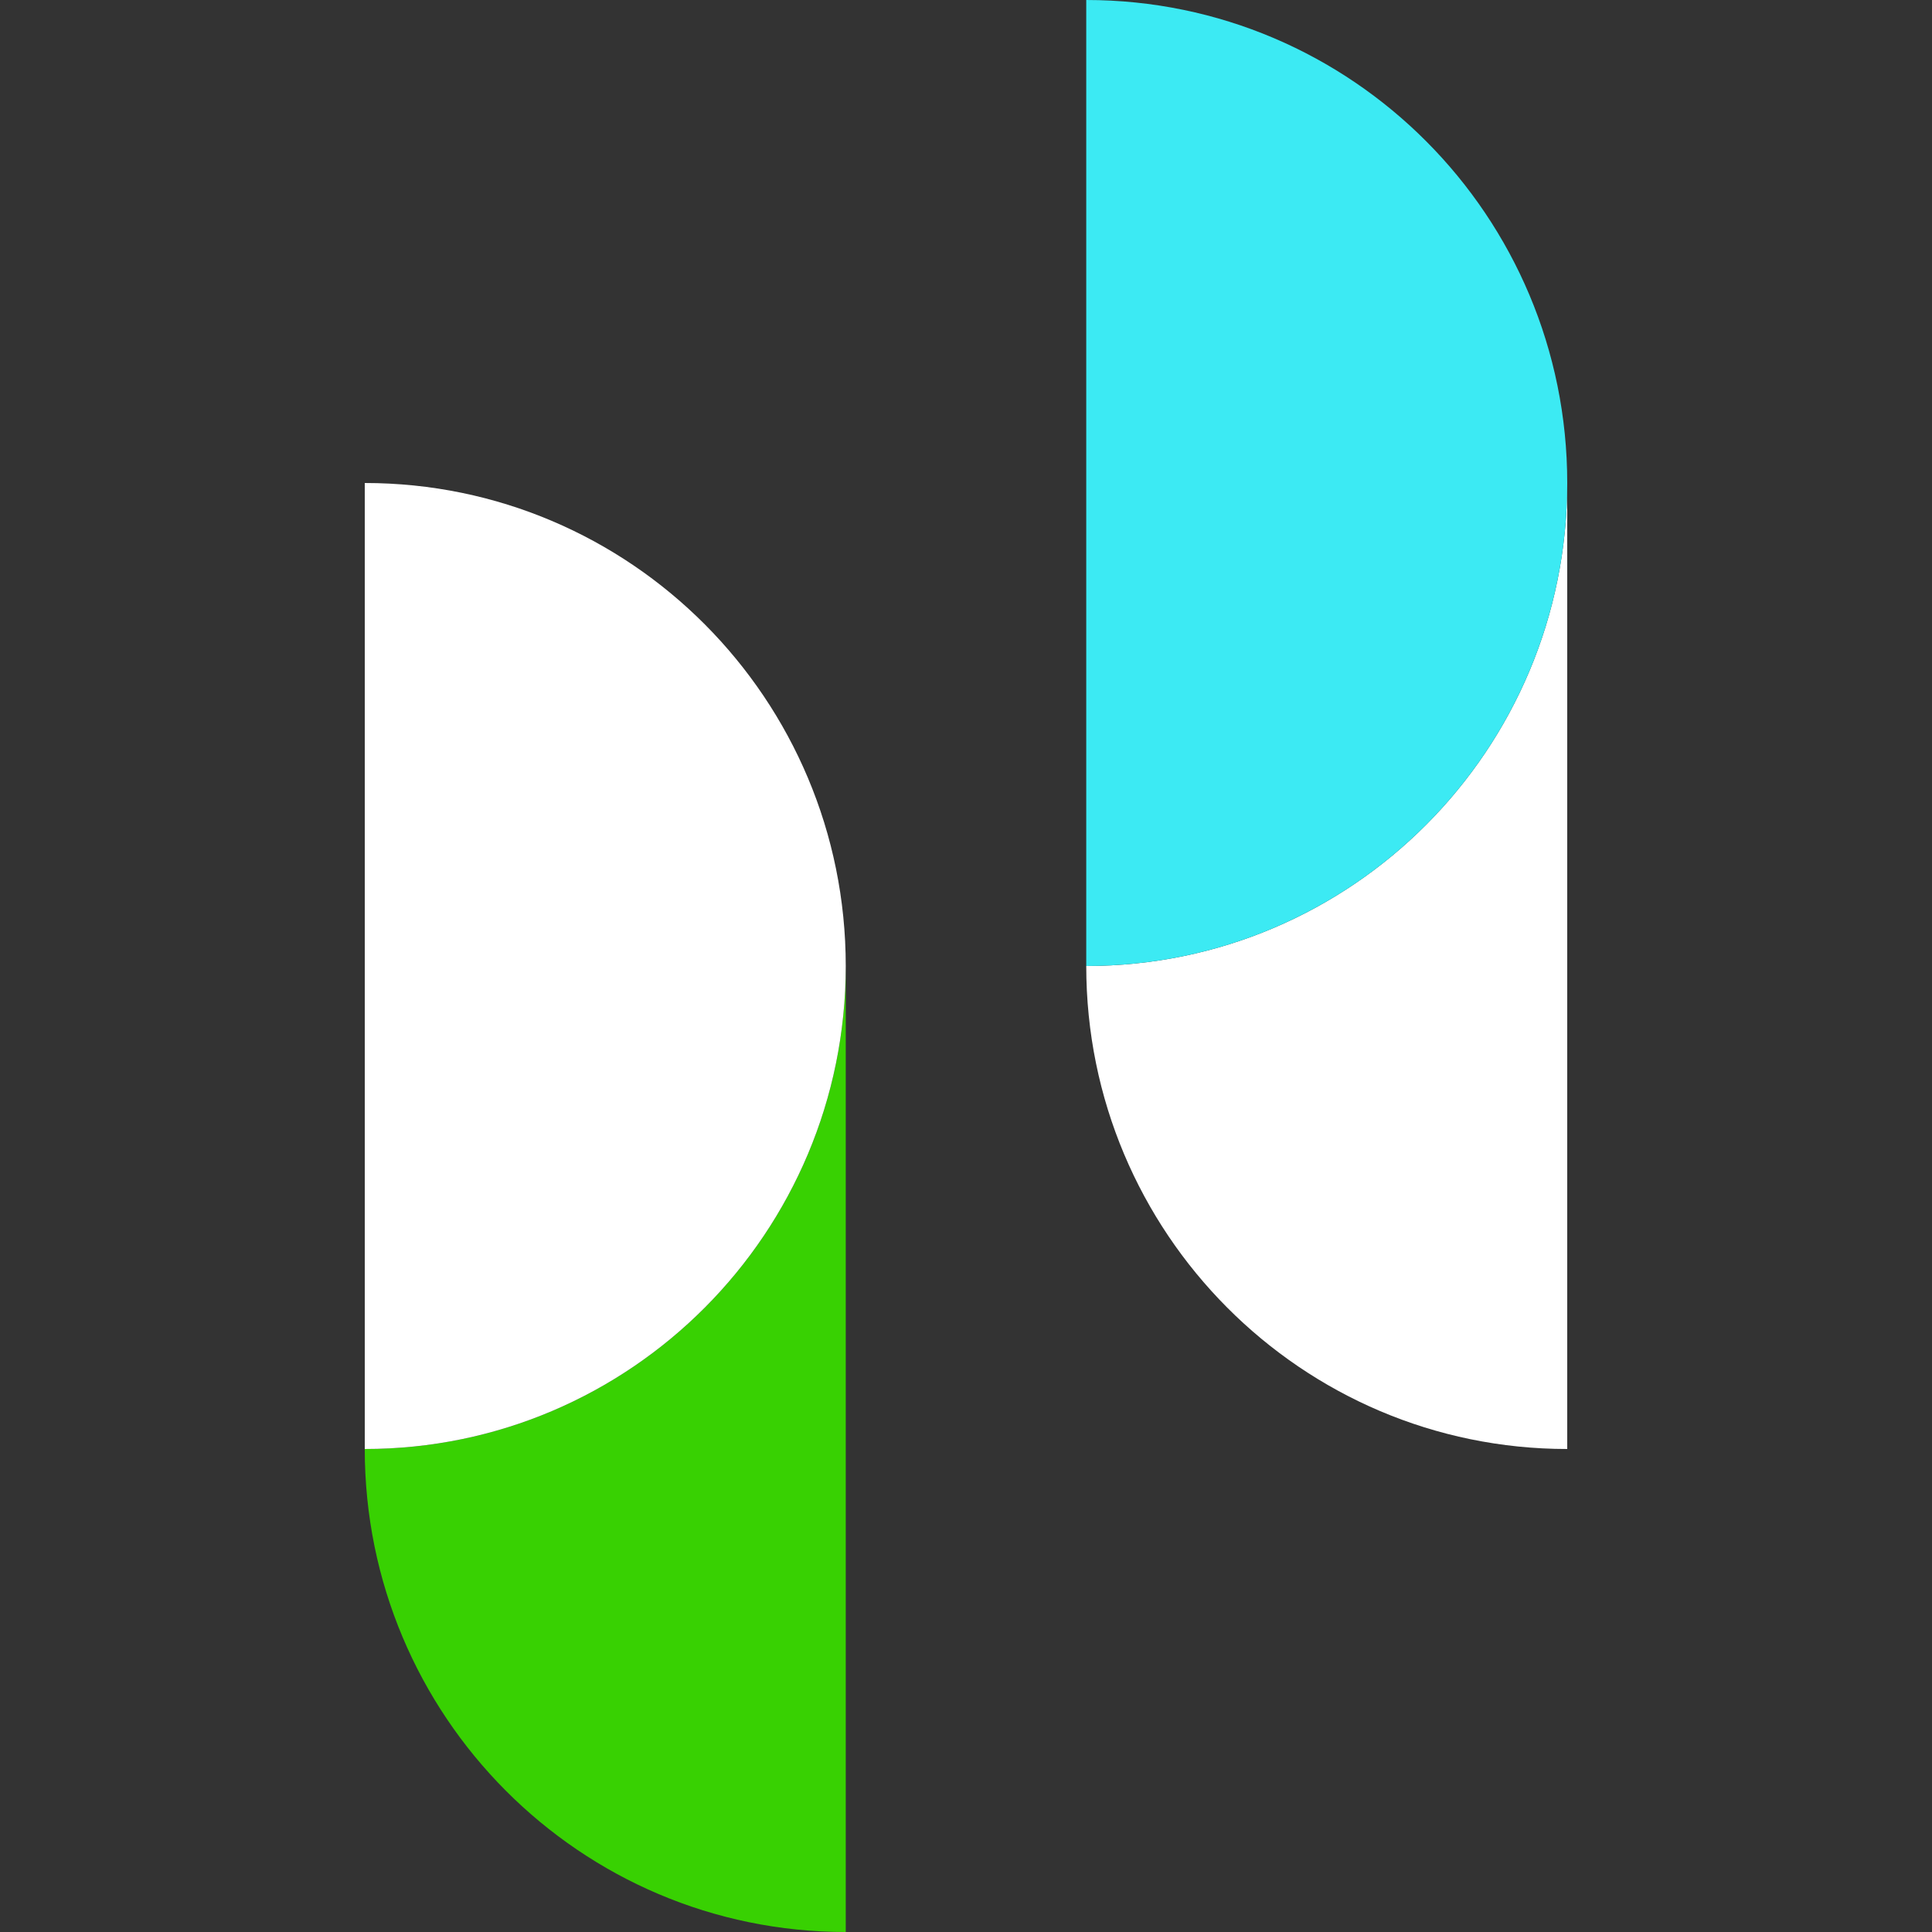
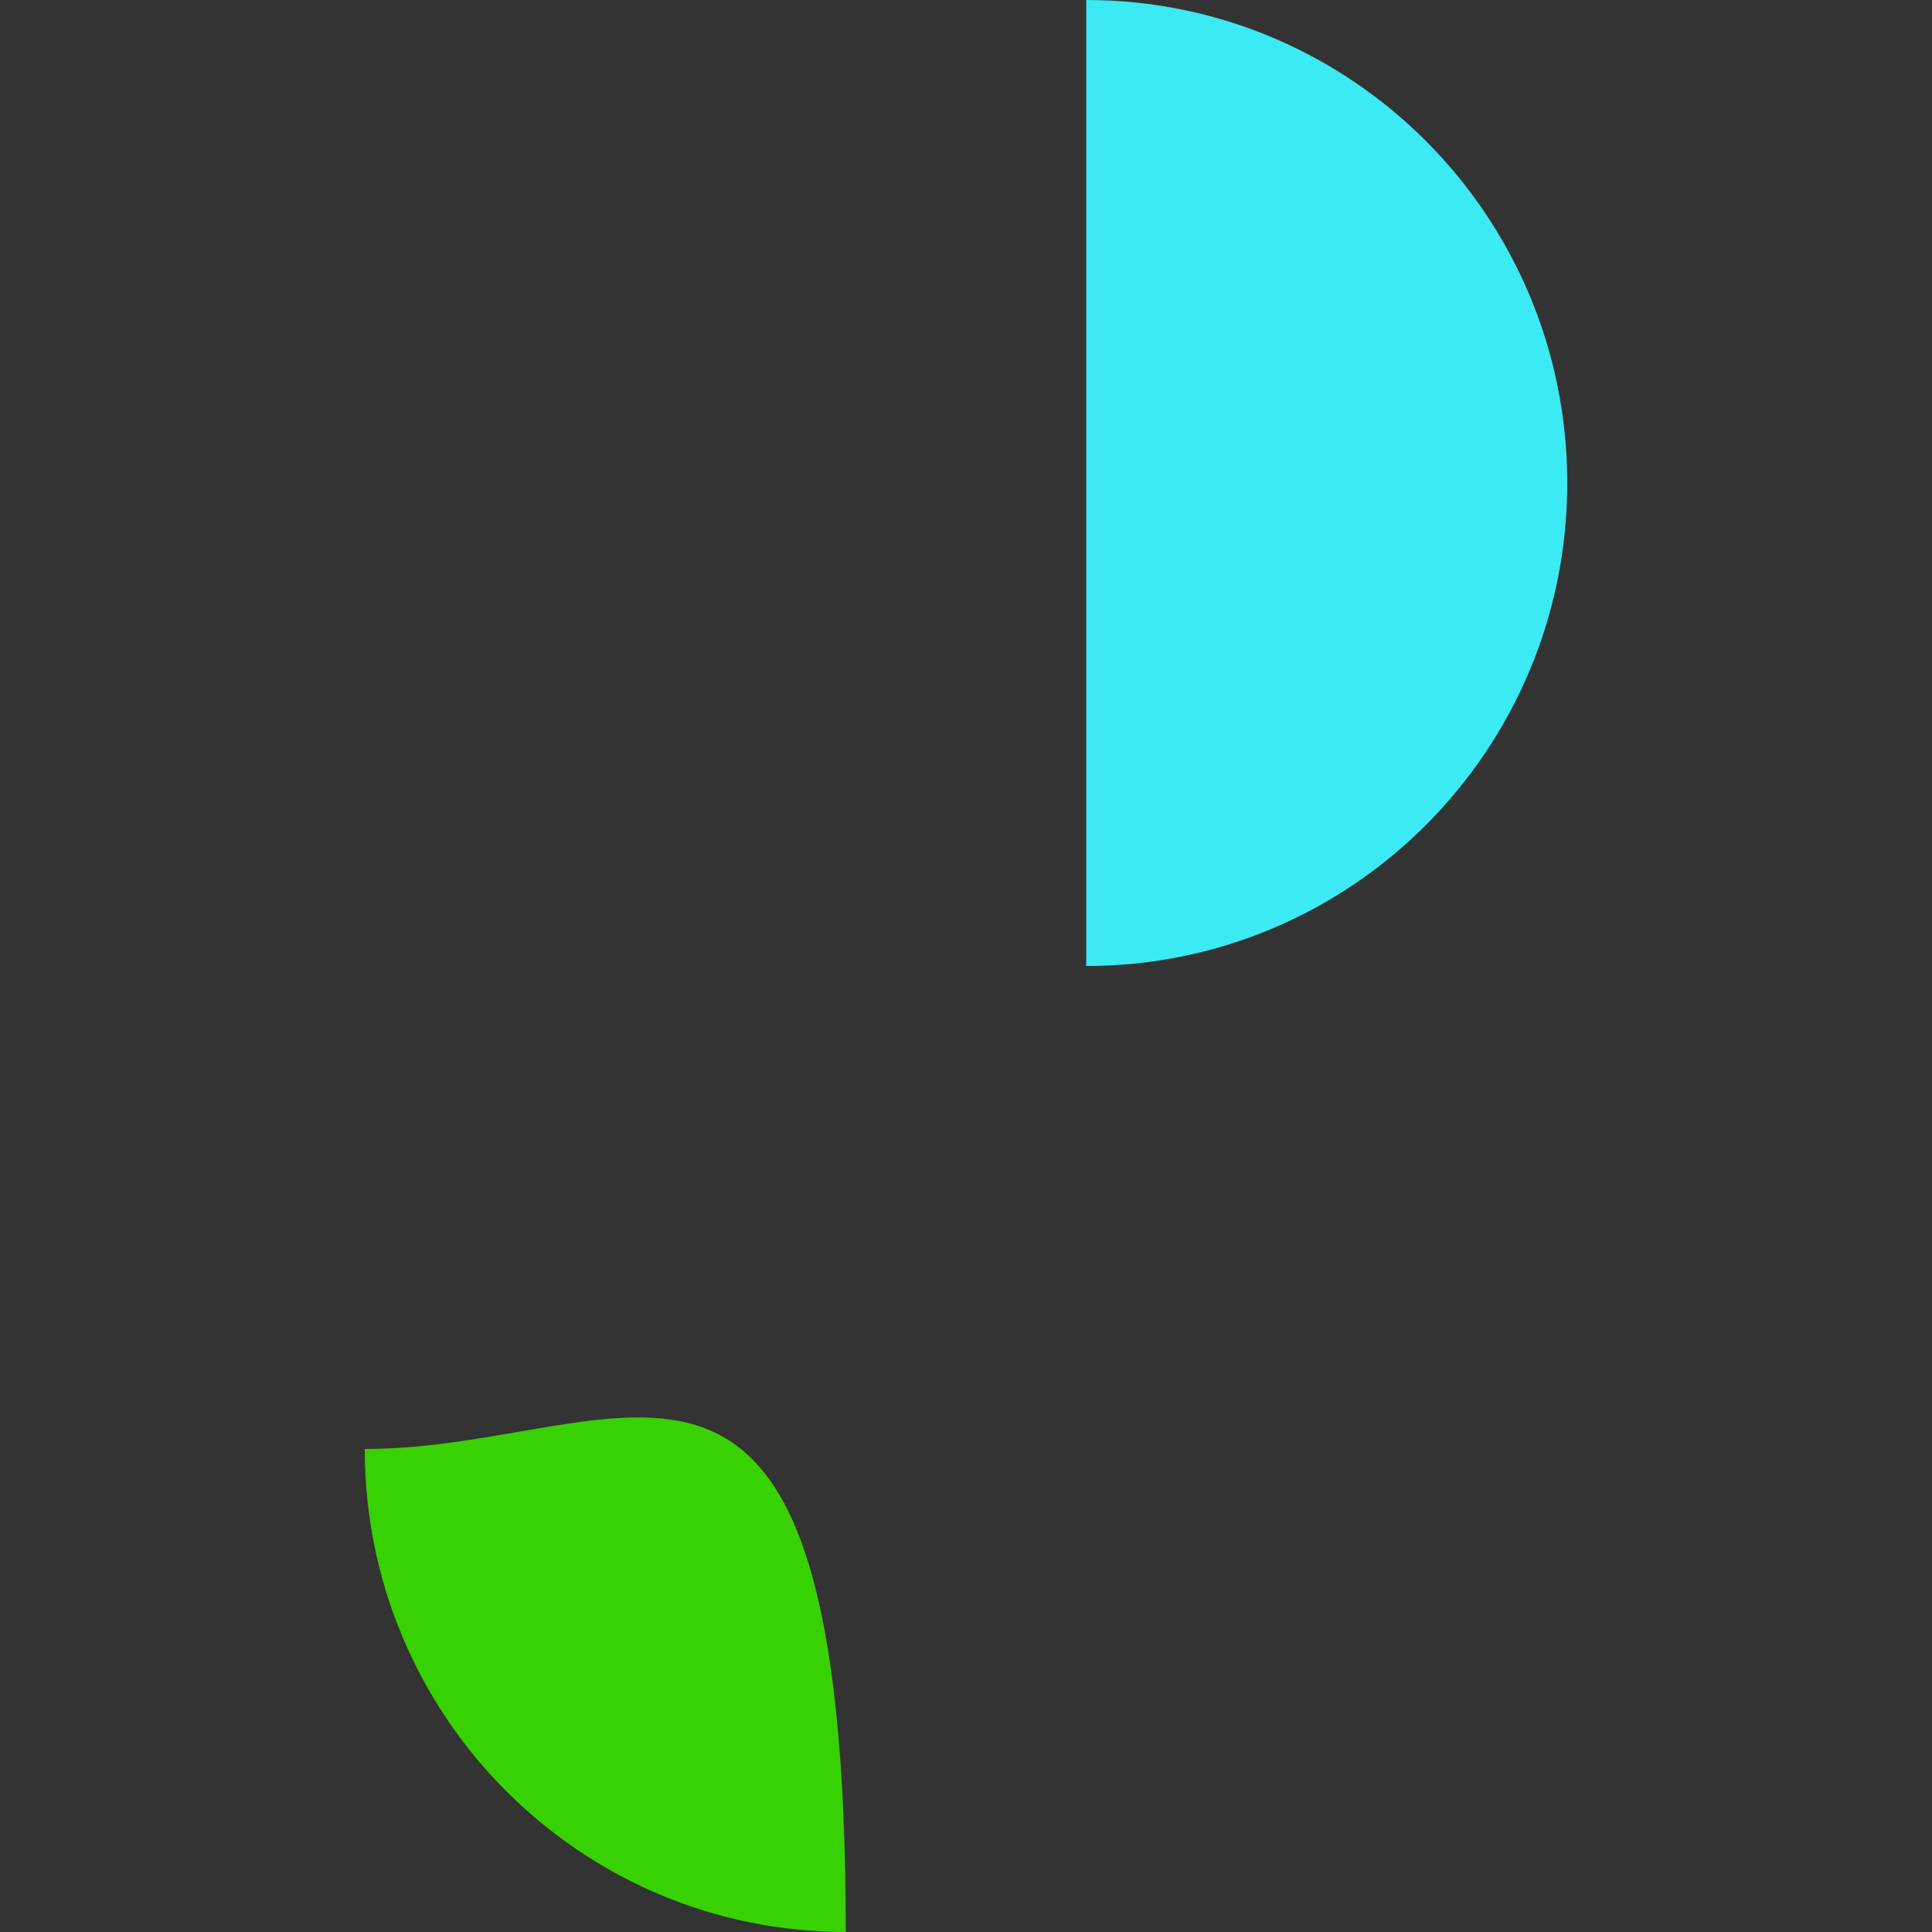
<svg xmlns="http://www.w3.org/2000/svg" version="1.1" id="Layer_1" x="0px" y="0px" viewBox="0 0 2500 2500" style="enable-background:new 0 0 2500 2500;" xml:space="preserve">
  <rect x="0" y="0" width="2500" height="2500" fill="#333333" stroke="none" />
  <style type="text/css">
	.st0{fill:none;}
	.st1{fill:#38D102;}
	.st2{fill:#FFFFFF;}
	.st3{fill:#3CEAF3;}
</style>
  <g id="Layer_x0020_1">
    <rect y="0" class="st0" width="2500" height="2500" />
    <g id="_2500314466608">
-       <path class="st1" d="M472,1875c0,345.2,278.7,625,622.4,625V1250C1094.4,1595.2,815.8,1875,472,1875L472,1875L472,1875z" />
+       <path class="st1" d="M472,1875c0,345.2,278.7,625,622.4,625C1094.4,1595.2,815.8,1875,472,1875L472,1875L472,1875z" />
      <g>
-         <path class="st2" d="M1405.6,1250c0,345.2,278.7,625,622.4,625V625C2028,970.2,1749.4,1250,1405.6,1250L1405.6,1250z M472,625     v1250c343.8,0,622.4-279.8,622.4-625S815.8,625,472,625L472,625L472,625z" />
-       </g>
+         </g>
      <path class="st3" d="M1405.6,0v1250c343.8,0,622.4-279.8,622.4-625S1749.4,0,1405.6,0L1405.6,0z" />
    </g>
  </g>
</svg>